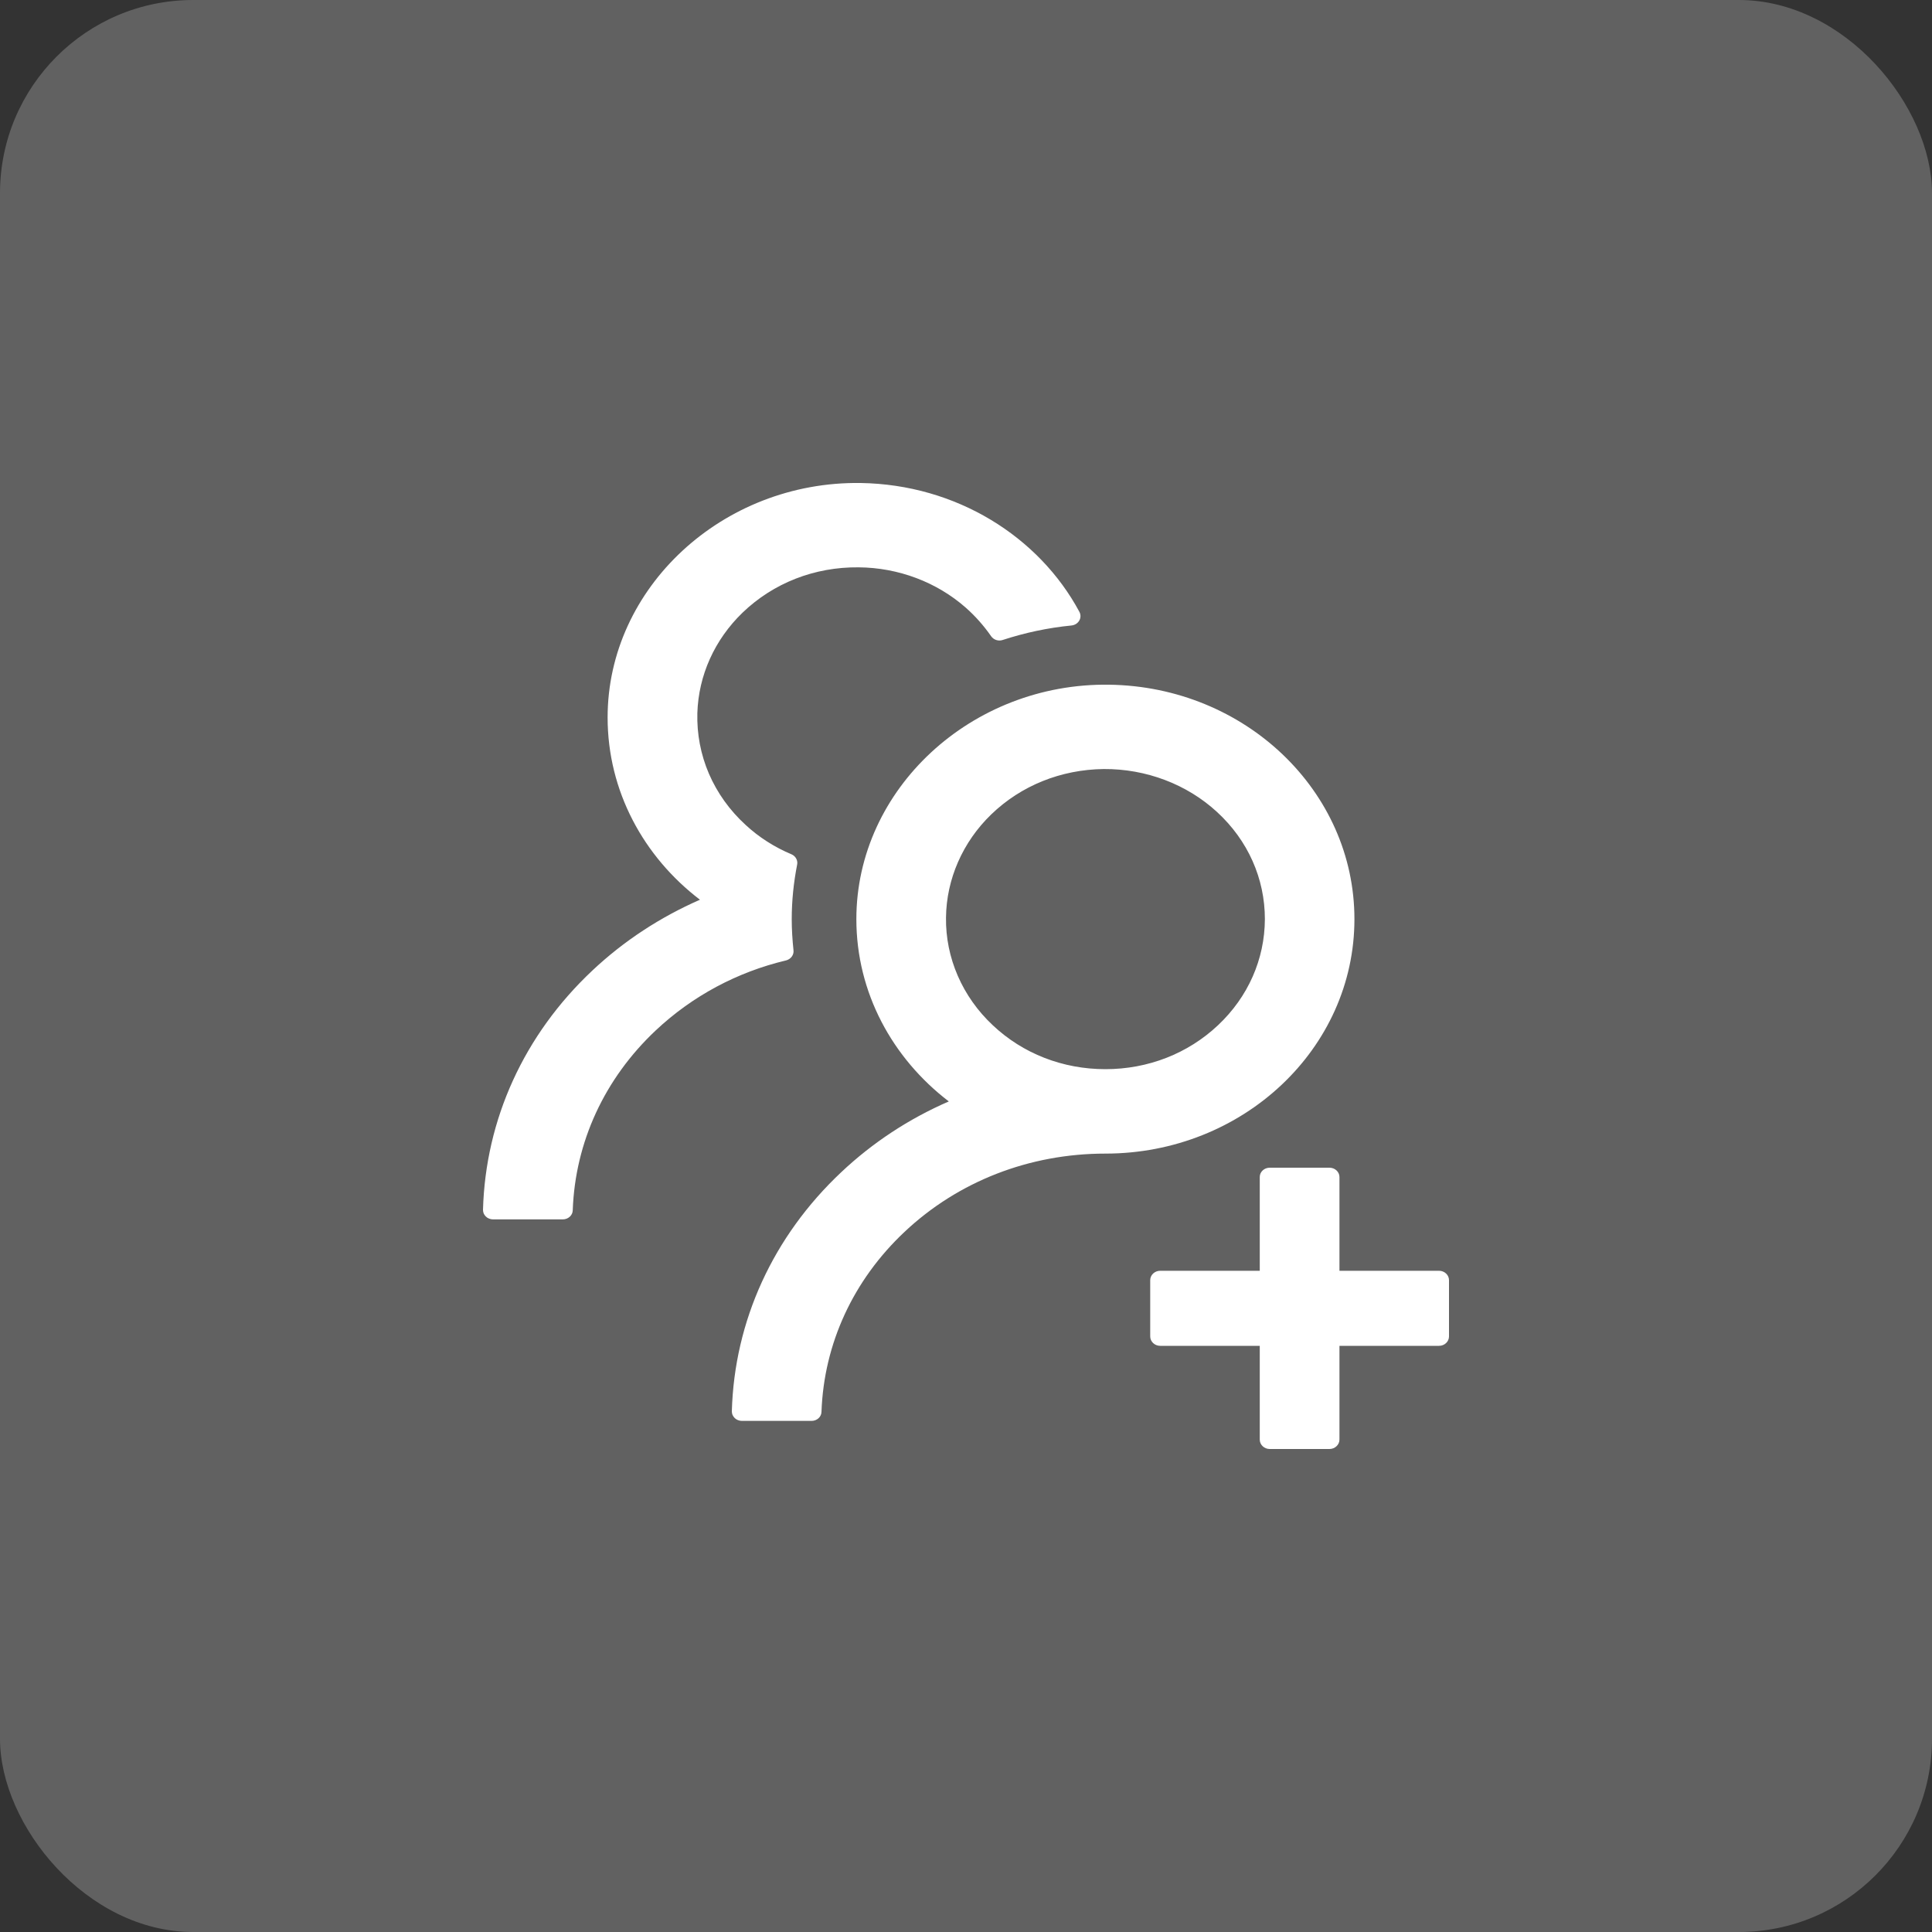
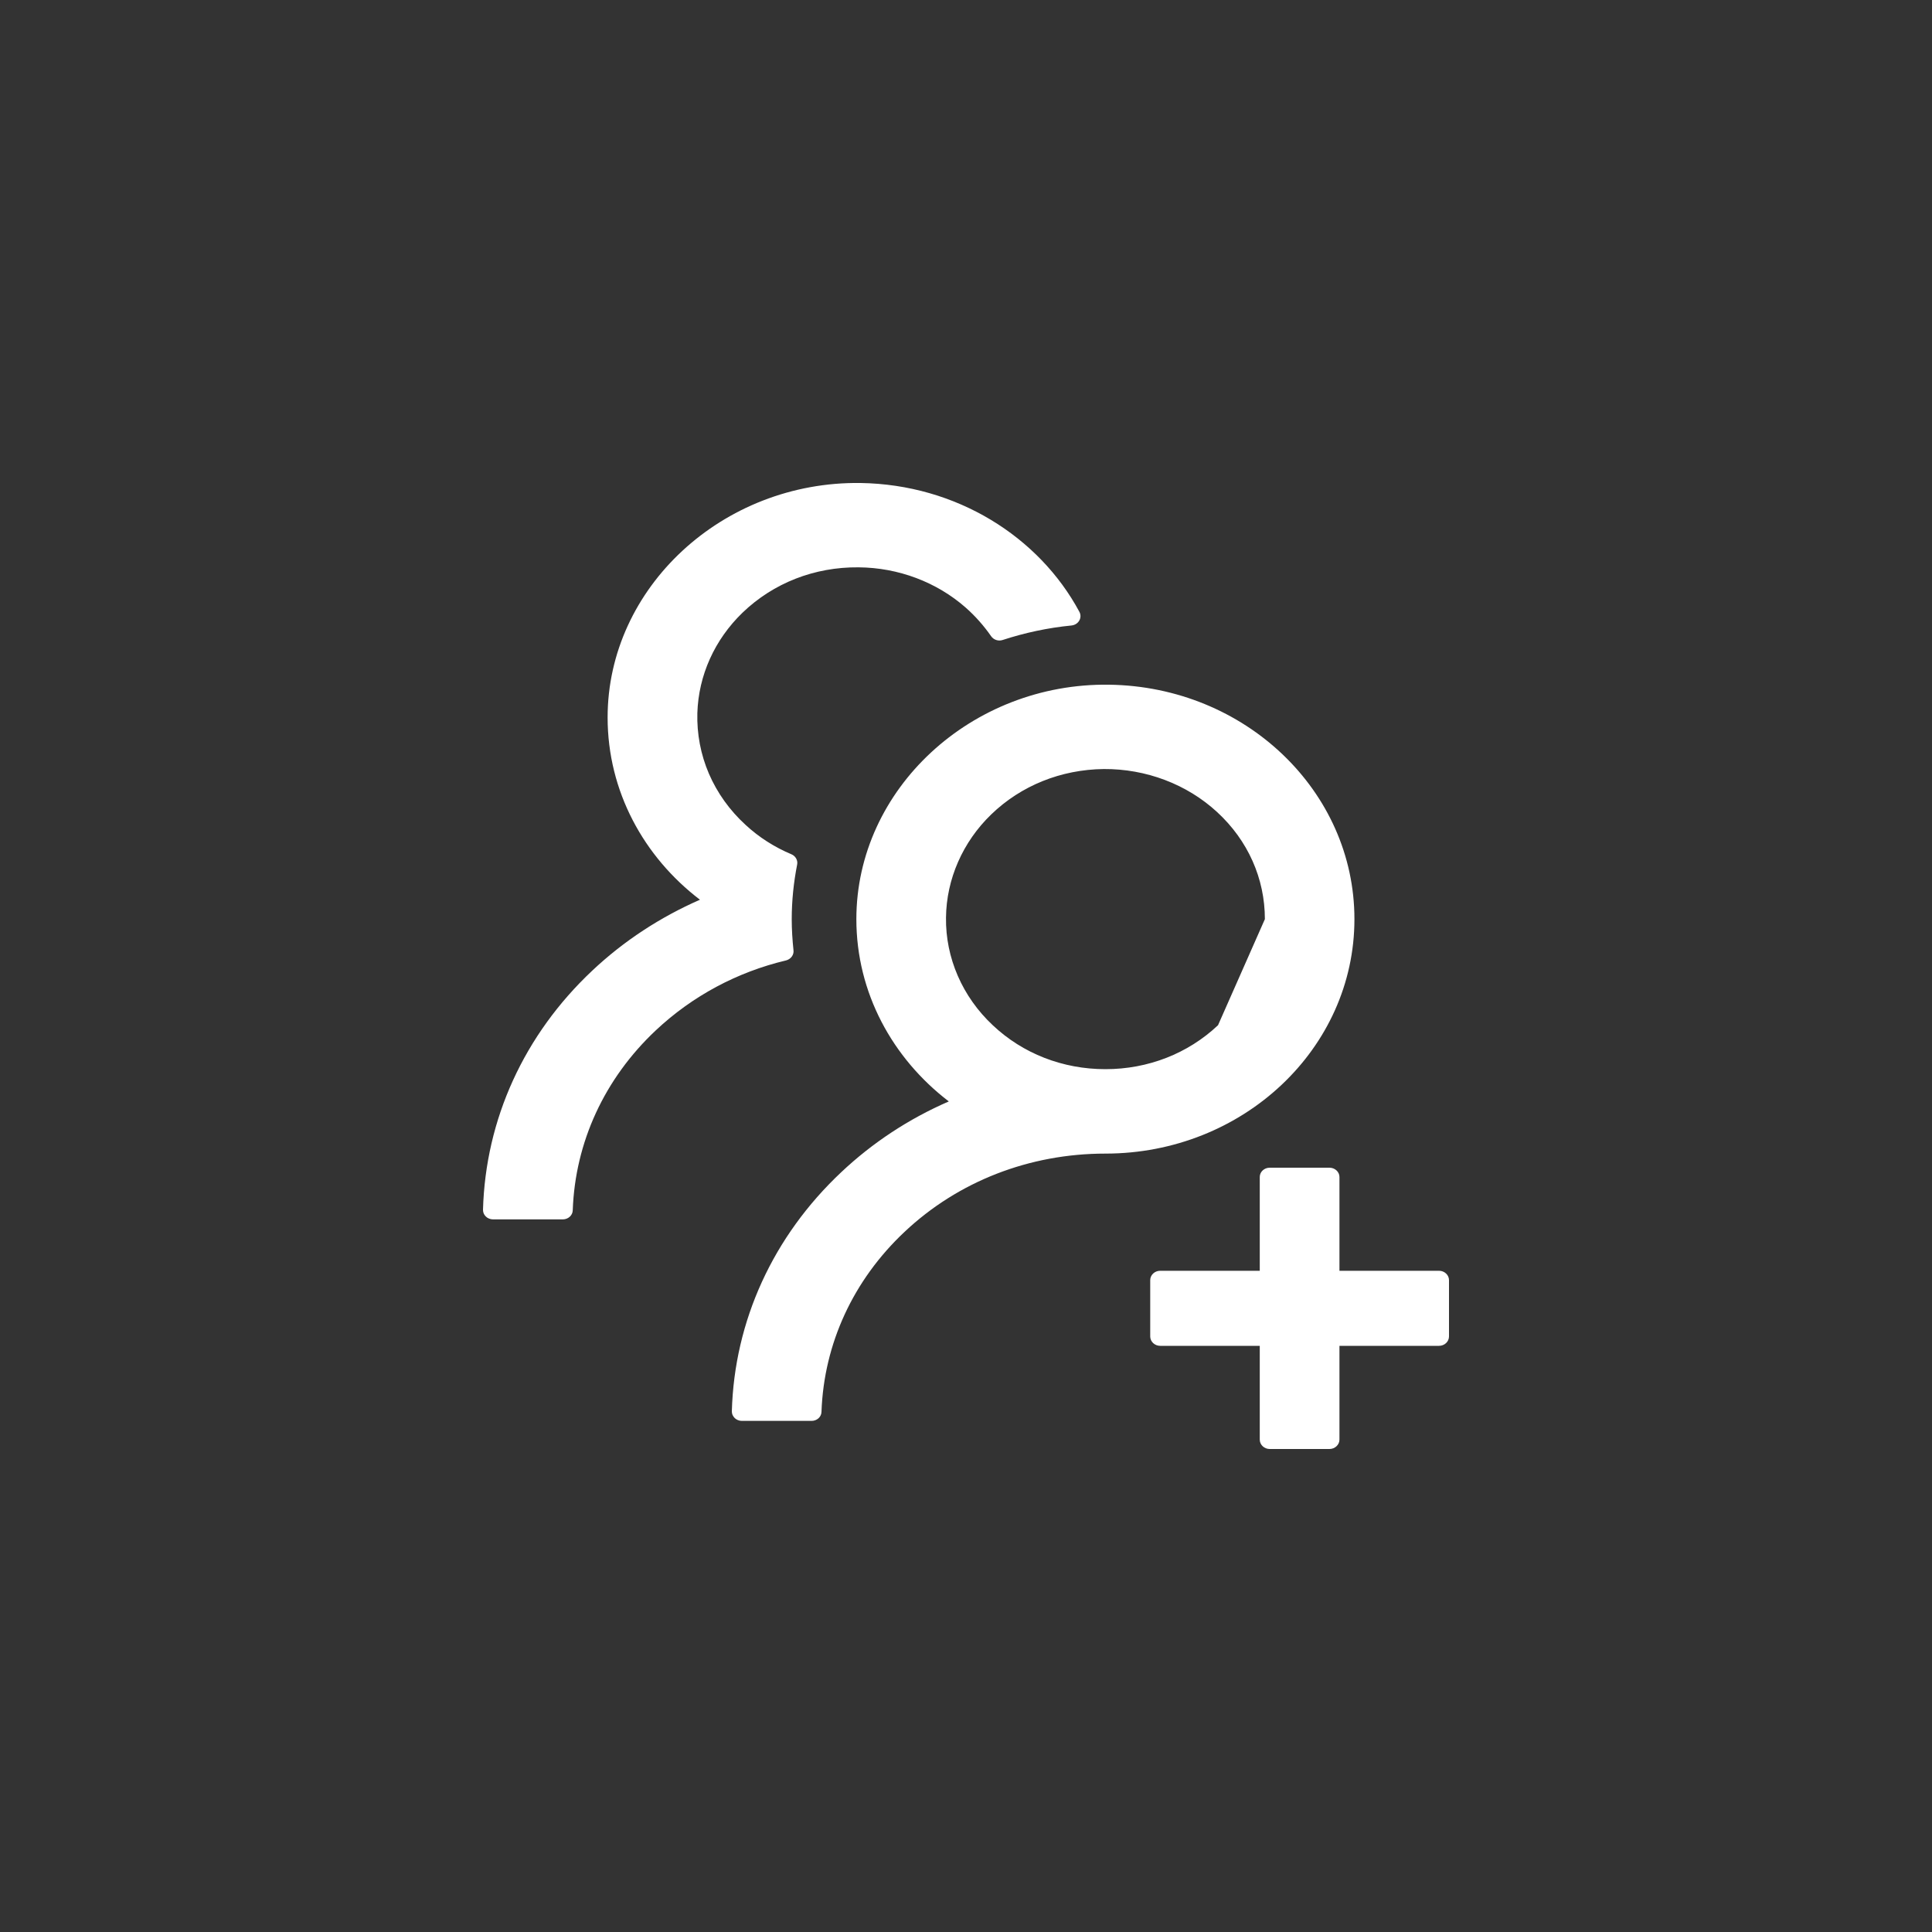
<svg xmlns="http://www.w3.org/2000/svg" width="20" height="20" viewBox="0 0 20 20" fill="none">
  <rect x="0" y="0" width="20" height="20" fill="#333333" stroke="none" />
-   <rect width="20" height="20" rx="2" fill="#616161" />
-   <path d="M14.897 13.155H13.866V12.184C13.866 12.131 13.819 12.088 13.763 12.088H13.144C13.087 12.088 13.041 12.131 13.041 12.184V13.155H12.01C11.953 13.155 11.907 13.199 11.907 13.252V13.835C11.907 13.888 11.953 13.932 12.01 13.932H13.041V14.903C13.041 14.956 13.087 15 13.144 15H13.763C13.819 15 13.866 14.956 13.866 14.903V13.932H14.897C14.954 13.932 15 13.888 15 13.835V13.252C15 13.199 14.954 13.155 14.897 13.155ZM8.214 9.835C8.203 9.73 8.196 9.623 8.196 9.515C8.196 9.322 8.216 9.134 8.252 8.95C8.261 8.907 8.236 8.862 8.194 8.844C8.018 8.77 7.857 8.668 7.718 8.539C7.554 8.389 7.425 8.209 7.339 8.01C7.253 7.81 7.213 7.596 7.219 7.381C7.231 6.992 7.397 6.622 7.687 6.342C8.006 6.035 8.433 5.868 8.888 5.873C9.3 5.876 9.697 6.026 9.997 6.29C10.099 6.38 10.186 6.48 10.26 6.586C10.286 6.624 10.336 6.64 10.38 6.625C10.606 6.551 10.846 6.499 11.092 6.475C11.165 6.467 11.206 6.395 11.174 6.334C10.755 5.554 9.899 5.015 8.909 5C7.481 4.98 6.29 6.083 6.29 7.427C6.29 8.19 6.663 8.869 7.246 9.314C6.837 9.493 6.459 9.739 6.132 10.047C5.425 10.711 5.026 11.588 5 12.523C5 12.536 5.002 12.549 5.007 12.561C5.012 12.573 5.02 12.584 5.029 12.593C5.039 12.603 5.05 12.61 5.063 12.615C5.076 12.62 5.089 12.623 5.103 12.623H5.826C5.882 12.623 5.928 12.581 5.929 12.529C5.954 11.825 6.257 11.166 6.789 10.666C7.168 10.31 7.632 10.062 8.138 9.942C8.187 9.929 8.221 9.884 8.214 9.835ZM14.021 9.515C14.021 8.187 12.888 7.108 11.483 7.088C10.055 7.067 8.865 8.17 8.865 9.515C8.865 10.277 9.239 10.956 9.822 11.402C9.407 11.582 9.03 11.831 8.708 12.135C8.002 12.799 7.602 13.675 7.576 14.609C7.576 14.622 7.578 14.635 7.583 14.647C7.589 14.659 7.596 14.67 7.606 14.68C7.615 14.689 7.627 14.696 7.639 14.701C7.652 14.706 7.666 14.709 7.679 14.709H8.401C8.457 14.709 8.503 14.668 8.504 14.615C8.529 13.911 8.832 13.252 9.364 12.752C9.919 12.229 10.657 11.942 11.443 11.942C12.866 11.942 14.021 10.856 14.021 9.515ZM12.609 10.613C12.297 10.907 11.884 11.068 11.443 11.068C11.002 11.068 10.588 10.907 10.277 10.613C10.121 10.467 9.998 10.293 9.915 10.102C9.832 9.911 9.79 9.706 9.793 9.499C9.797 9.101 9.966 8.716 10.261 8.431C10.57 8.132 10.984 7.966 11.426 7.961C11.863 7.958 12.287 8.118 12.599 8.406C12.919 8.7 13.094 9.095 13.094 9.515C13.092 9.93 12.921 10.319 12.609 10.613Z" fill="white" />
+   <path d="M14.897 13.155H13.866V12.184C13.866 12.131 13.819 12.088 13.763 12.088H13.144C13.087 12.088 13.041 12.131 13.041 12.184V13.155H12.01C11.953 13.155 11.907 13.199 11.907 13.252V13.835C11.907 13.888 11.953 13.932 12.01 13.932H13.041V14.903C13.041 14.956 13.087 15 13.144 15H13.763C13.819 15 13.866 14.956 13.866 14.903V13.932H14.897C14.954 13.932 15 13.888 15 13.835V13.252C15 13.199 14.954 13.155 14.897 13.155ZM8.214 9.835C8.203 9.73 8.196 9.623 8.196 9.515C8.196 9.322 8.216 9.134 8.252 8.95C8.261 8.907 8.236 8.862 8.194 8.844C8.018 8.77 7.857 8.668 7.718 8.539C7.554 8.389 7.425 8.209 7.339 8.01C7.253 7.81 7.213 7.596 7.219 7.381C7.231 6.992 7.397 6.622 7.687 6.342C8.006 6.035 8.433 5.868 8.888 5.873C9.3 5.876 9.697 6.026 9.997 6.29C10.099 6.38 10.186 6.48 10.26 6.586C10.286 6.624 10.336 6.64 10.38 6.625C10.606 6.551 10.846 6.499 11.092 6.475C11.165 6.467 11.206 6.395 11.174 6.334C10.755 5.554 9.899 5.015 8.909 5C7.481 4.98 6.29 6.083 6.29 7.427C6.29 8.19 6.663 8.869 7.246 9.314C6.837 9.493 6.459 9.739 6.132 10.047C5.425 10.711 5.026 11.588 5 12.523C5 12.536 5.002 12.549 5.007 12.561C5.012 12.573 5.02 12.584 5.029 12.593C5.039 12.603 5.05 12.61 5.063 12.615C5.076 12.62 5.089 12.623 5.103 12.623H5.826C5.882 12.623 5.928 12.581 5.929 12.529C5.954 11.825 6.257 11.166 6.789 10.666C7.168 10.31 7.632 10.062 8.138 9.942C8.187 9.929 8.221 9.884 8.214 9.835ZM14.021 9.515C14.021 8.187 12.888 7.108 11.483 7.088C10.055 7.067 8.865 8.17 8.865 9.515C8.865 10.277 9.239 10.956 9.822 11.402C9.407 11.582 9.03 11.831 8.708 12.135C8.002 12.799 7.602 13.675 7.576 14.609C7.576 14.622 7.578 14.635 7.583 14.647C7.589 14.659 7.596 14.67 7.606 14.68C7.615 14.689 7.627 14.696 7.639 14.701C7.652 14.706 7.666 14.709 7.679 14.709H8.401C8.457 14.709 8.503 14.668 8.504 14.615C8.529 13.911 8.832 13.252 9.364 12.752C9.919 12.229 10.657 11.942 11.443 11.942C12.866 11.942 14.021 10.856 14.021 9.515ZM12.609 10.613C12.297 10.907 11.884 11.068 11.443 11.068C11.002 11.068 10.588 10.907 10.277 10.613C10.121 10.467 9.998 10.293 9.915 10.102C9.832 9.911 9.79 9.706 9.793 9.499C9.797 9.101 9.966 8.716 10.261 8.431C10.57 8.132 10.984 7.966 11.426 7.961C11.863 7.958 12.287 8.118 12.599 8.406C12.919 8.7 13.094 9.095 13.094 9.515Z" fill="white" />
</svg>